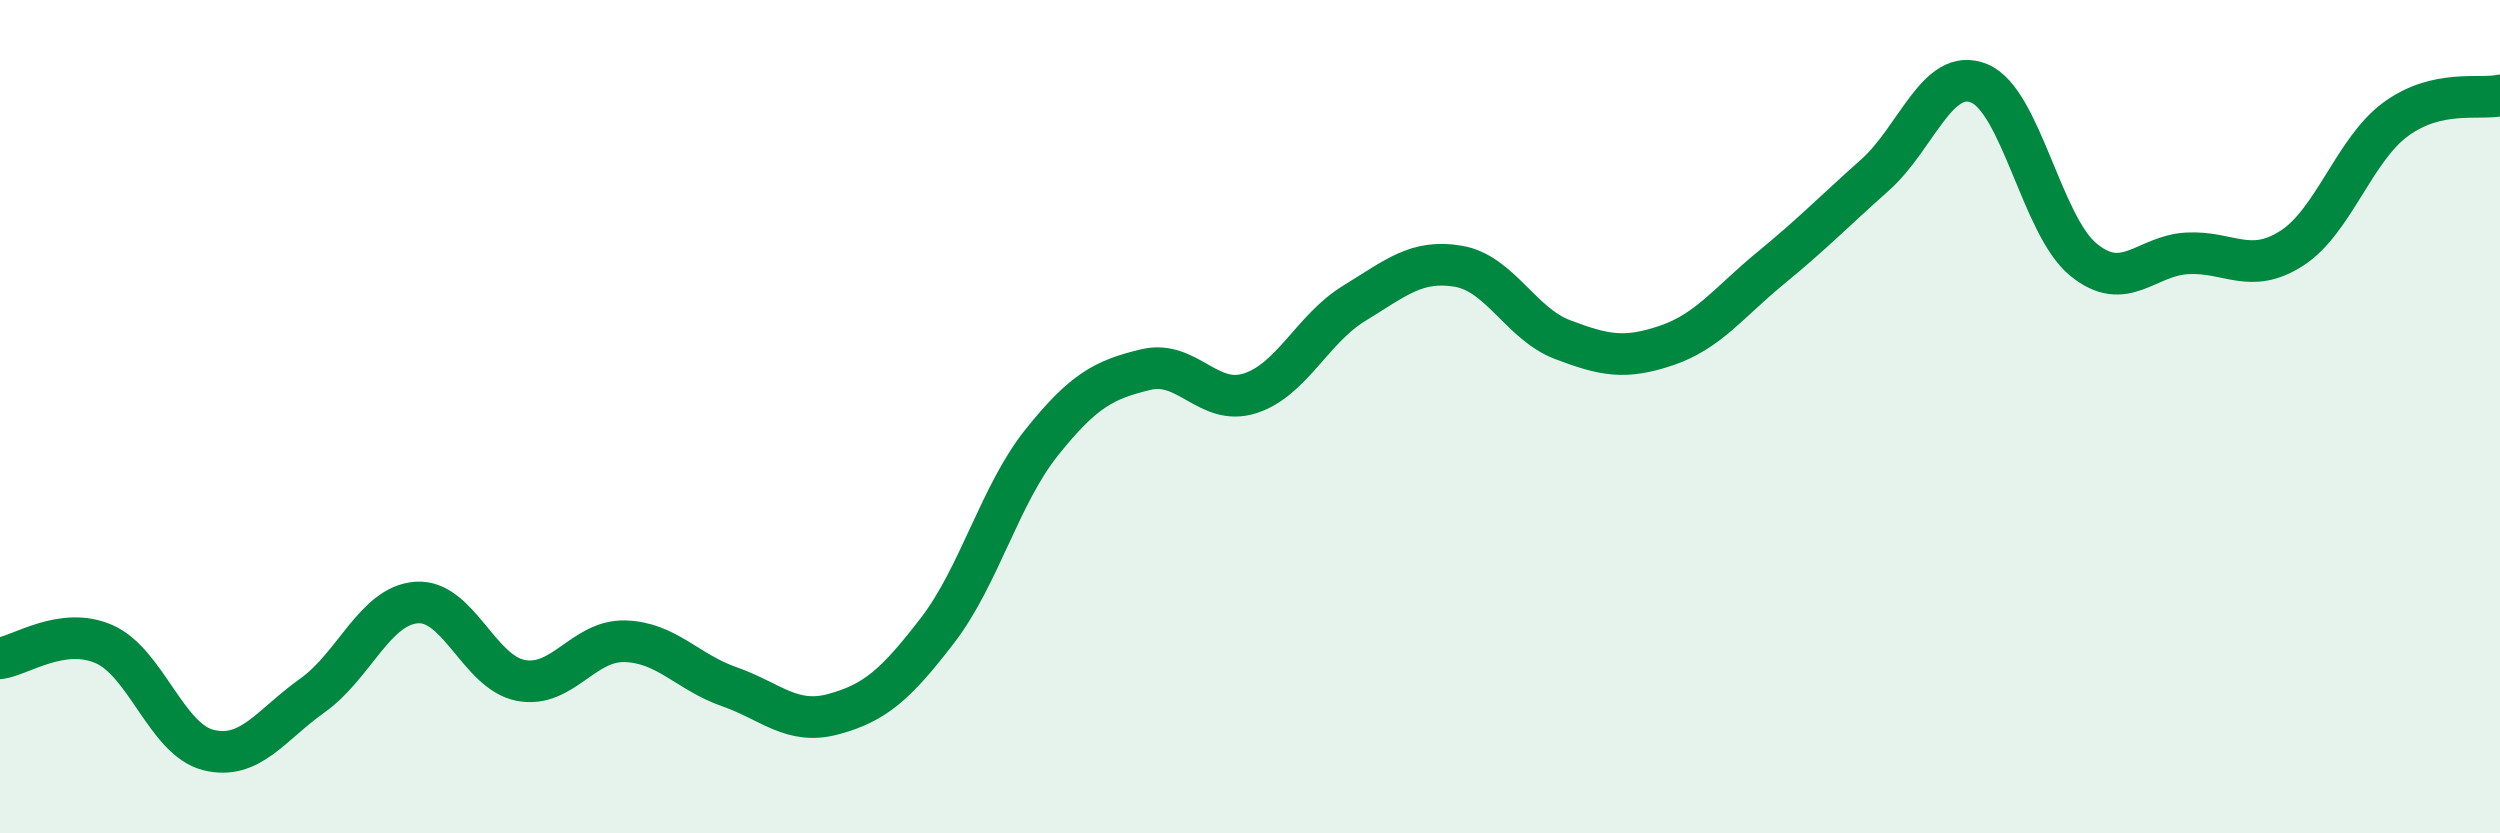
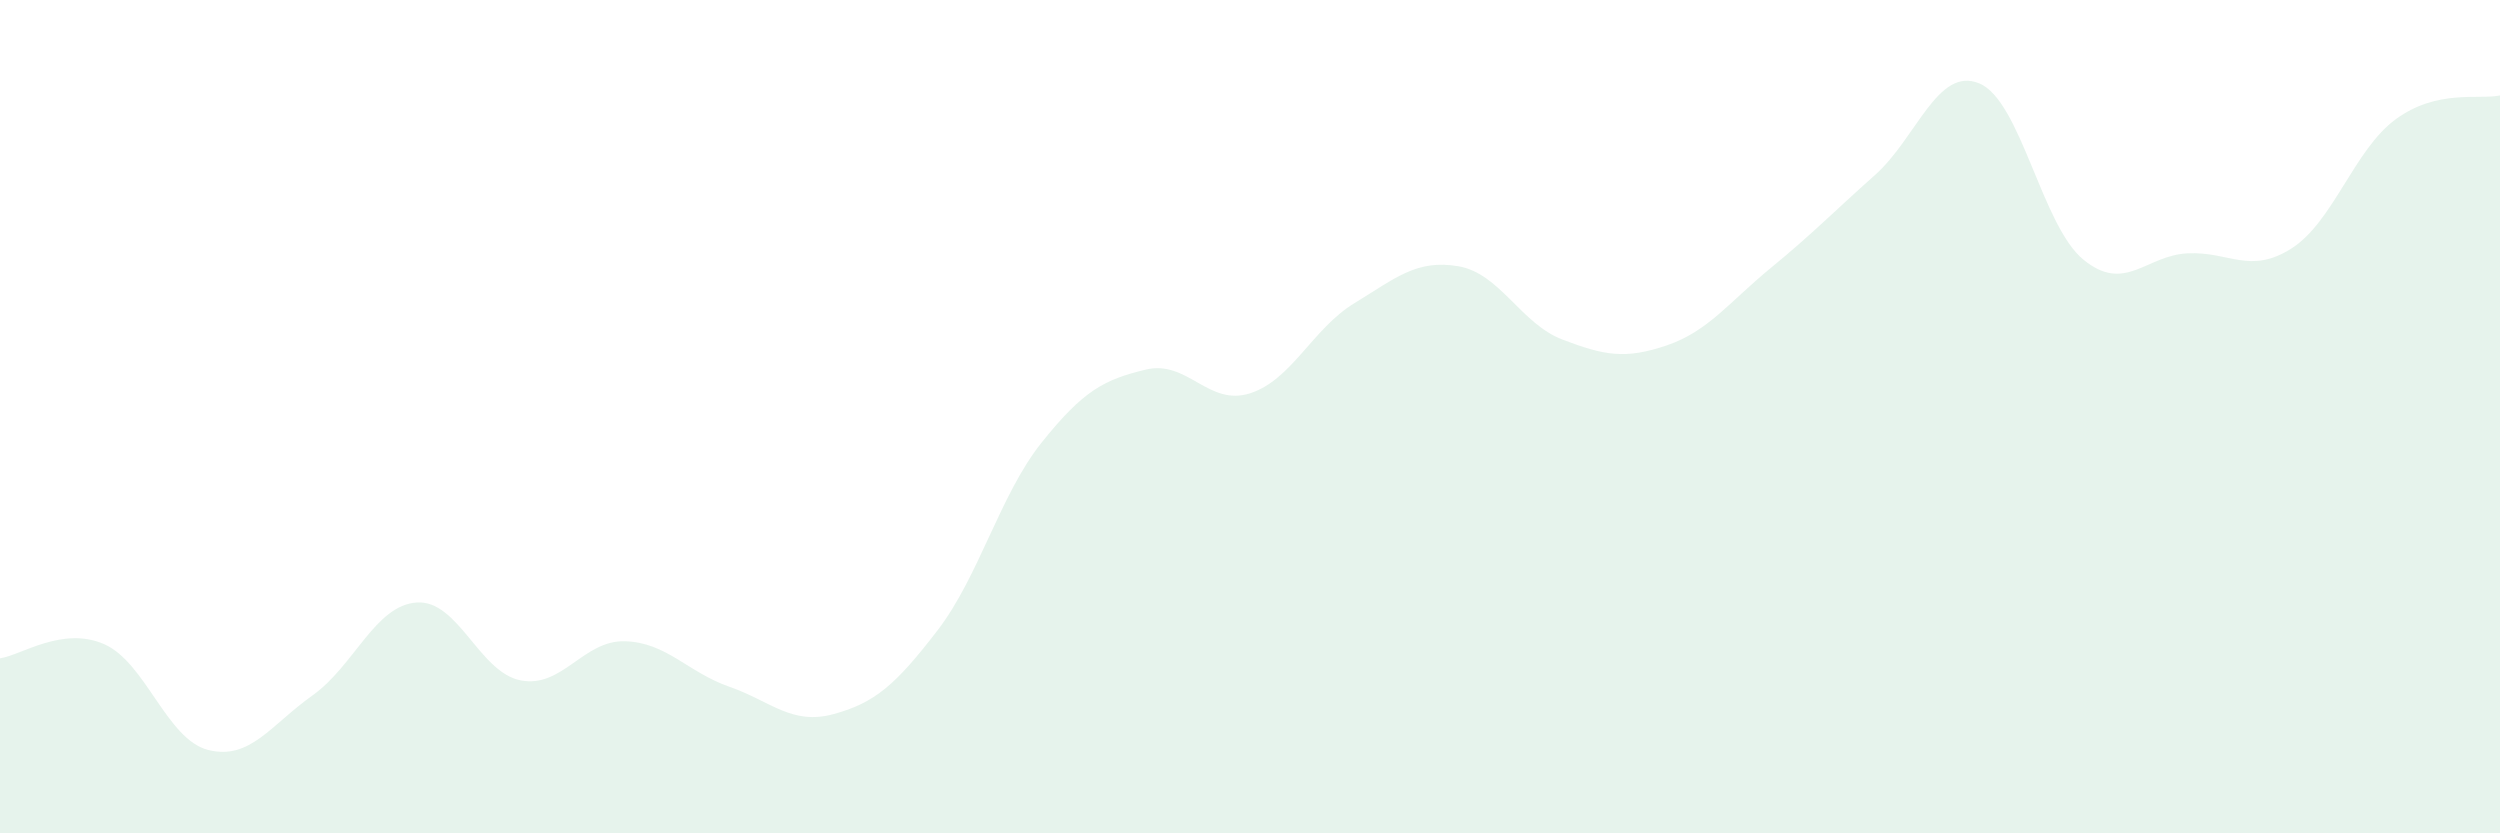
<svg xmlns="http://www.w3.org/2000/svg" width="60" height="20" viewBox="0 0 60 20">
  <path d="M 0,15.8 C 0.5,15.73 1.5,15.02 2.5,15.46 C 3.5,15.9 4,17.75 5,18 C 6,18.25 6.5,17.4 7.5,16.69 C 8.5,15.98 9,14.53 10,14.46 C 11,14.39 11.5,16.14 12.5,16.33 C 13.5,16.52 14,15.36 15,15.39 C 16,15.42 16.5,16.13 17.5,16.48 C 18.5,16.83 19,17.41 20,17.14 C 21,16.87 21.5,16.43 22.5,15.13 C 23.5,13.83 24,11.87 25,10.62 C 26,9.37 26.5,9.11 27.5,8.87 C 28.5,8.63 29,9.76 30,9.44 C 31,9.12 31.5,7.89 32.5,7.28 C 33.5,6.67 34,6.22 35,6.39 C 36,6.56 36.5,7.77 37.5,8.15 C 38.5,8.53 39,8.63 40,8.29 C 41,7.95 41.5,7.25 42.5,6.43 C 43.5,5.61 44,5.09 45,4.2 C 46,3.31 46.5,1.59 47.5,2 C 48.5,2.41 49,5.41 50,6.23 C 51,7.05 51.5,6.13 52.5,6.08 C 53.5,6.03 54,6.6 55,5.96 C 56,5.32 56.5,3.59 57.5,2.86 C 58.5,2.13 59.5,2.4 60,2.29L60 20L0 20Z" fill="#008740" opacity="0.1" stroke-linecap="round" stroke-linejoin="round" />
-   <path d="M 0,15.8 C 0.5,15.73 1.5,15.02 2.5,15.46 C 3.5,15.9 4,17.75 5,18 C 6,18.25 6.5,17.4 7.5,16.69 C 8.5,15.98 9,14.53 10,14.46 C 11,14.39 11.5,16.14 12.5,16.33 C 13.5,16.52 14,15.36 15,15.39 C 16,15.42 16.5,16.13 17.5,16.48 C 18.5,16.83 19,17.41 20,17.14 C 21,16.87 21.5,16.43 22.5,15.13 C 23.5,13.83 24,11.87 25,10.62 C 26,9.37 26.5,9.11 27.5,8.87 C 28.5,8.63 29,9.76 30,9.44 C 31,9.12 31.5,7.89 32.5,7.28 C 33.5,6.67 34,6.22 35,6.39 C 36,6.56 36.5,7.77 37.5,8.15 C 38.5,8.53 39,8.63 40,8.29 C 41,7.95 41.5,7.25 42.5,6.43 C 43.5,5.61 44,5.09 45,4.2 C 46,3.31 46.5,1.59 47.5,2 C 48.5,2.41 49,5.41 50,6.23 C 51,7.05 51.5,6.13 52.5,6.08 C 53.5,6.03 54,6.6 55,5.96 C 56,5.32 56.5,3.59 57.5,2.86 C 58.5,2.13 59.5,2.4 60,2.29" stroke="#008740" stroke-width="1" fill="none" stroke-linecap="round" stroke-linejoin="round" />
</svg>